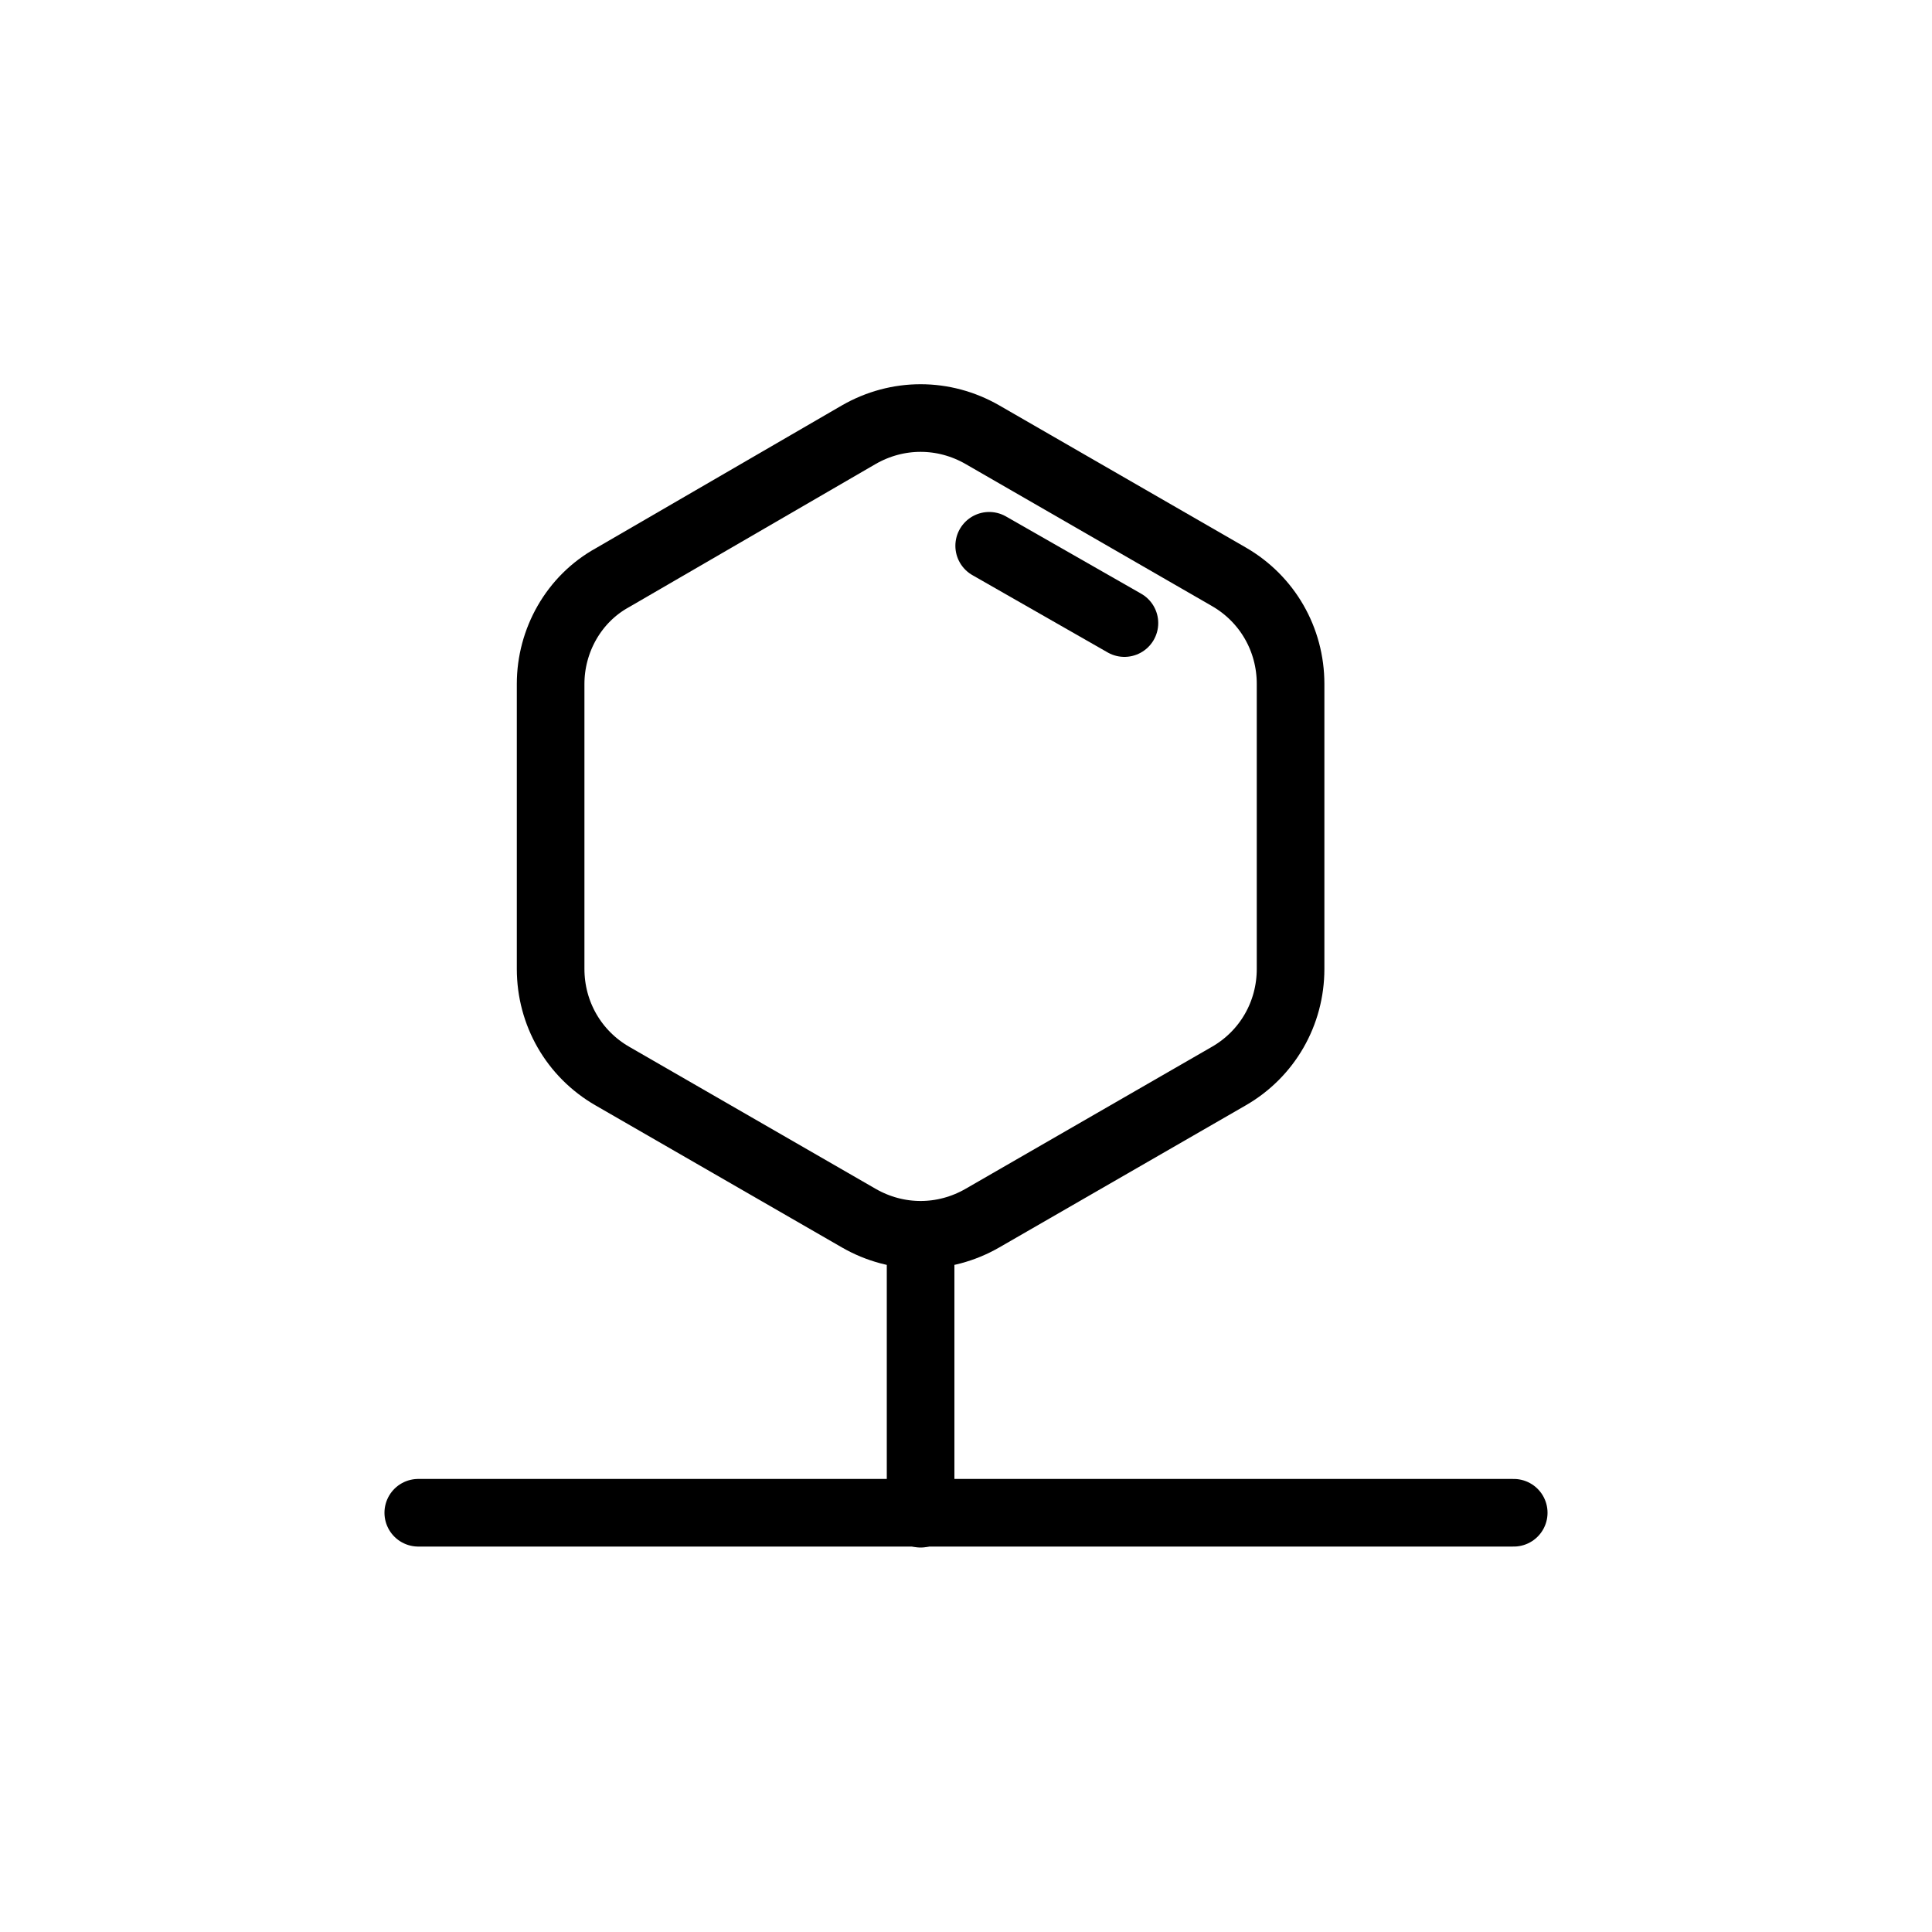
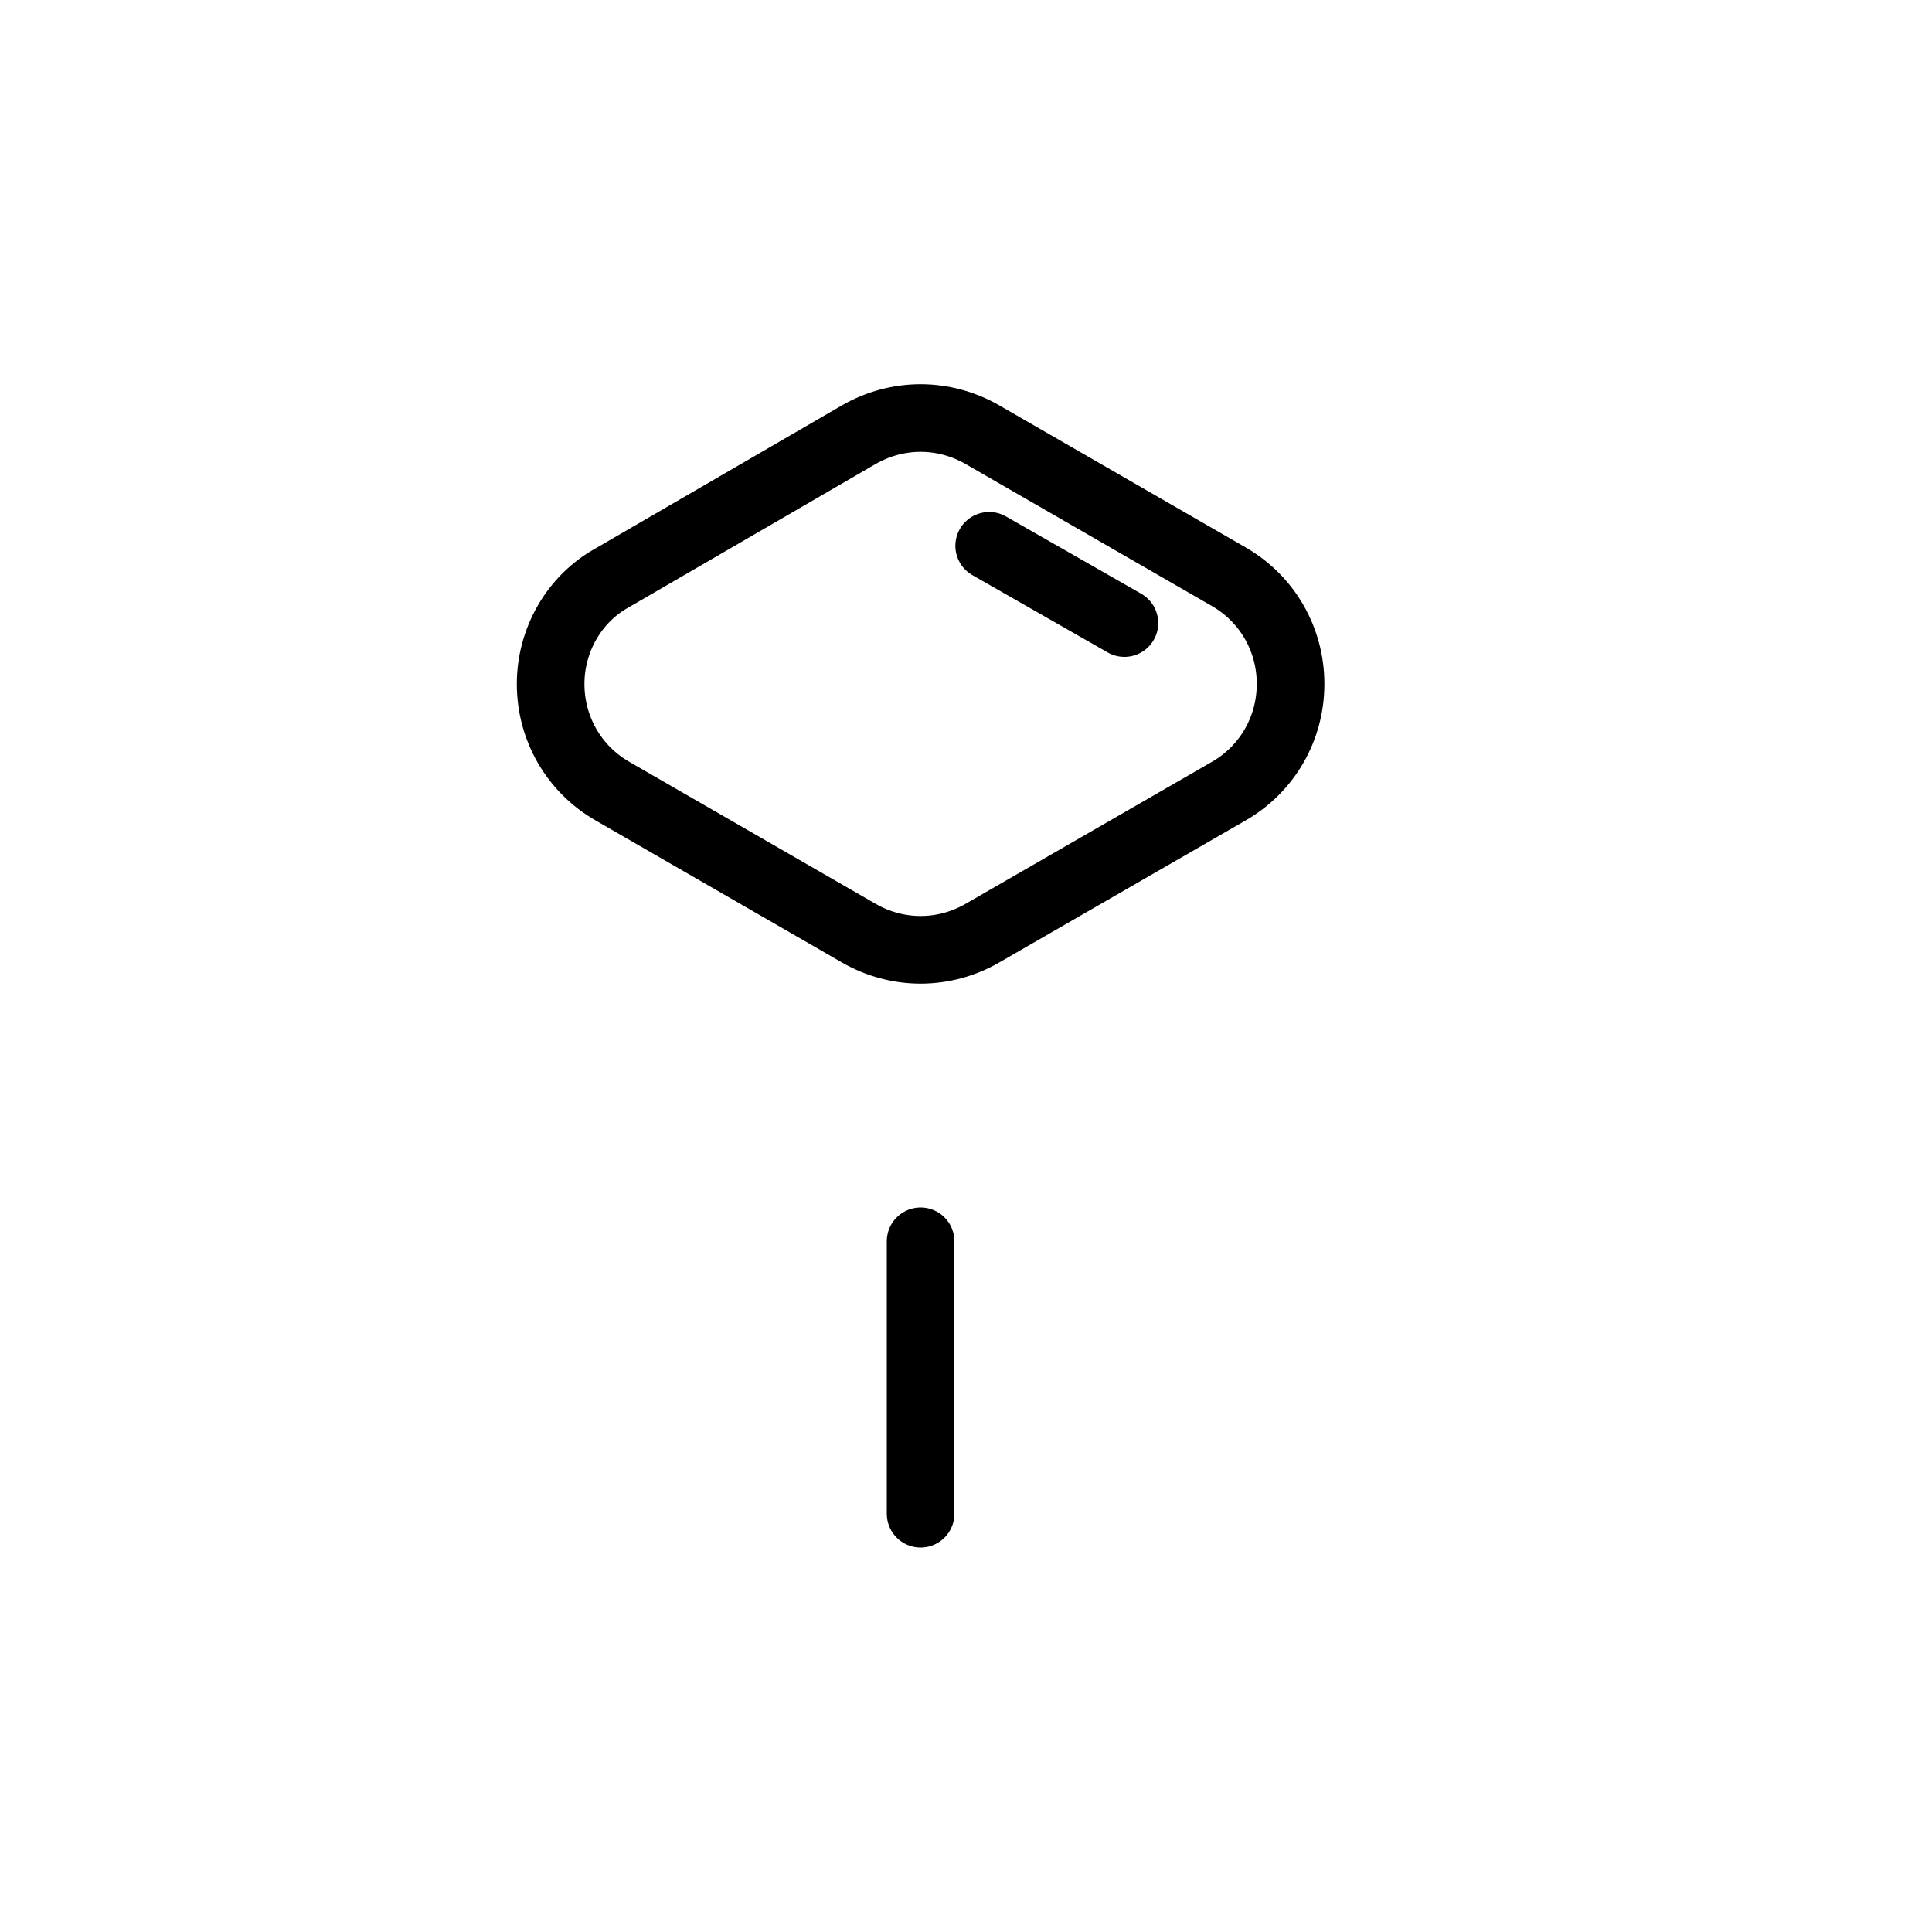
<svg xmlns="http://www.w3.org/2000/svg" id="图层_1" x="0px" y="0px" viewBox="0 0 200 200" xml:space="preserve">
  <g>
    <g>
      <g>
-         <path fill="none" stroke="#000000" stroke-width="7" stroke-linecap="round" stroke-linejoin="bevel" stroke-miterlimit="10" d="    M63.4,59.8L88.9,45c4-2.3,8.8-2.3,12.8,0l25.5,14.7c4,2.3,6.4,6.5,6.4,11.1v29.5c0,4.6-2.4,8.8-6.4,11.1l-25.5,14.7    c-4,2.3-8.8,2.3-12.8,0l-25.5-14.7c-4-2.3-6.4-6.5-6.4-11.1V70.8C57,66.3,59.4,62,63.4,59.8z" />
+         <path fill="none" stroke="#000000" stroke-width="7" stroke-linecap="round" stroke-linejoin="bevel" stroke-miterlimit="10" d="    M63.4,59.8L88.9,45c4-2.3,8.8-2.3,12.8,0l25.5,14.7c4,2.3,6.4,6.5,6.4,11.1c0,4.6-2.4,8.8-6.4,11.1l-25.5,14.7    c-4,2.3-8.8,2.3-12.8,0l-25.5-14.7c-4-2.3-6.4-6.5-6.4-11.1V70.8C57,66.3,59.4,62,63.4,59.8z" />
      </g>
      <line fill="none" stroke="#000000" stroke-width="7" stroke-linecap="round" stroke-linejoin="bevel" stroke-miterlimit="10" x1="95.3" y1="156.7" x2="95.3" y2="128.5" />
-       <line fill="none" stroke="#000000" stroke-width="7" stroke-linecap="round" stroke-linejoin="bevel" stroke-miterlimit="10" x1="43.3" y1="156.6" x2="156.7" y2="156.6" />
    </g>
    <line fill="none" stroke="#000000" stroke-width="7" stroke-linecap="round" stroke-linejoin="bevel" stroke-miterlimit="10" x1="102.4" y1="56.5" x2="116.4" y2="64.5" />
  </g>
</svg>